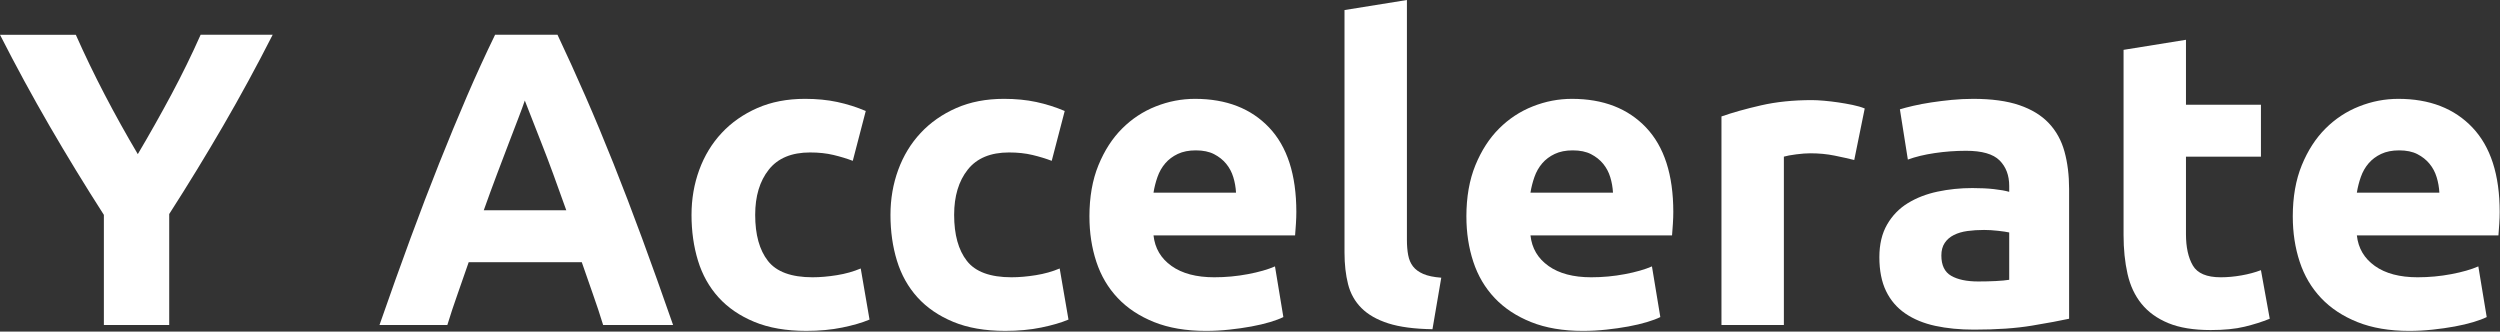
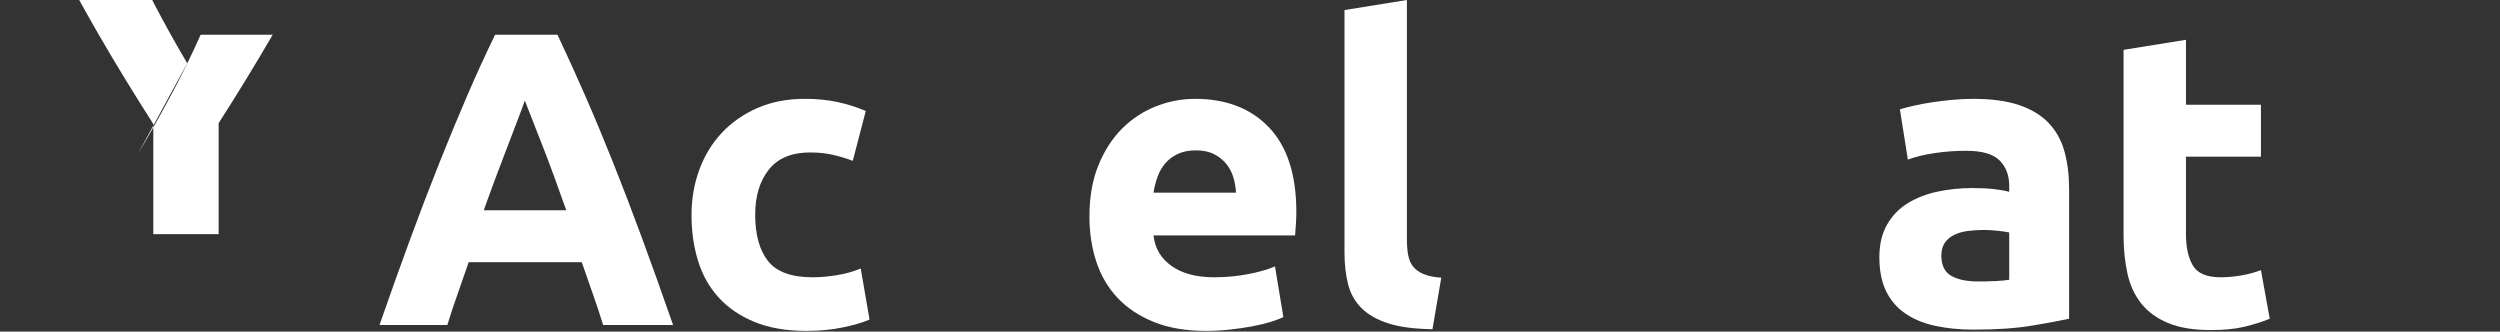
<svg xmlns="http://www.w3.org/2000/svg" width="100%" height="100%" viewBox="0 0 573 76" version="1.1" xml:space="preserve" style="fill-rule:evenodd;clip-rule:evenodd;stroke-linejoin:round;stroke-miterlimit:2;">
  <rect x="0" y="0" width="573" height="76" fill="#333333" stroke="none" />
  <g>
-     <path d="M31.584,35.328c2.688,-4.544 5.248,-9.088 7.68,-13.632c2.432,-4.544 4.672,-9.12 6.72,-13.728l16.512,0c-3.648,7.168 -7.424,14.112 -11.328,20.832c-3.904,6.72 -8.032,13.472 -12.384,20.256l0,25.44l-14.976,0l0,-25.248c-4.352,-6.784 -8.496,-13.568 -12.432,-20.352c-3.936,-6.784 -7.728,-13.76 -11.376,-20.928l17.376,0c2.048,4.608 4.256,9.184 6.624,13.728c2.368,4.544 4.896,9.088 7.584,13.632Z" style="fill:#fff;fill-rule:nonzero;" />
+     <path d="M31.584,35.328c2.688,-4.544 5.248,-9.088 7.68,-13.632c2.432,-4.544 4.672,-9.12 6.72,-13.728l16.512,0c-3.904,6.72 -8.032,13.472 -12.384,20.256l0,25.44l-14.976,0l0,-25.248c-4.352,-6.784 -8.496,-13.568 -12.432,-20.352c-3.936,-6.784 -7.728,-13.76 -11.376,-20.928l17.376,0c2.048,4.608 4.256,9.184 6.624,13.728c2.368,4.544 4.896,9.088 7.584,13.632Z" style="fill:#fff;fill-rule:nonzero;" />
    <path d="M138.24,74.496c-0.704,-2.304 -1.488,-4.672 -2.352,-7.104c-0.864,-2.432 -1.712,-4.864 -2.544,-7.296l-25.92,0c-0.832,2.432 -1.68,4.864 -2.544,7.296c-0.864,2.432 -1.648,4.8 -2.352,7.104l-15.552,0c2.496,-7.168 4.864,-13.792 7.104,-19.872c2.24,-6.08 4.432,-11.808 6.576,-17.184c2.144,-5.376 4.256,-10.48 6.336,-15.312c2.08,-4.832 4.24,-9.552 6.48,-14.16l14.304,0c2.176,4.608 4.32,9.328 6.432,14.16c2.112,4.832 4.24,9.936 6.384,15.312c2.144,5.376 4.336,11.104 6.576,17.184c2.24,6.08 4.608,12.704 7.104,19.872l-16.032,0Zm-17.952,-51.456c-0.32,0.96 -0.8,2.272 -1.44,3.936c-0.64,1.664 -1.376,3.584 -2.208,5.76c-0.832,2.176 -1.744,4.576 -2.736,7.2c-0.992,2.624 -2,5.376 -3.024,8.256l18.912,0c-1.024,-2.88 -2.016,-5.632 -2.976,-8.256c-0.96,-2.624 -1.872,-5.024 -2.736,-7.2c-0.864,-2.176 -1.616,-4.096 -2.256,-5.76c-0.64,-1.664 -1.152,-2.976 -1.536,-3.936Z" style="fill:#fff;fill-rule:nonzero;" />
    <path d="M158.496,49.248c0,-3.648 0.592,-7.088 1.776,-10.32c1.184,-3.232 2.896,-6.048 5.136,-8.448c2.24,-2.4 4.96,-4.304 8.16,-5.712c3.2,-1.408 6.848,-2.112 10.944,-2.112c2.688,-0 5.152,0.24 7.392,0.72c2.24,0.48 4.416,1.168 6.528,2.064l-2.976,11.424c-1.344,-0.512 -2.816,-0.96 -4.416,-1.344c-1.6,-0.384 -3.392,-0.576 -5.376,-0.576c-4.224,-0 -7.376,1.312 -9.456,3.936c-2.08,2.624 -3.12,6.08 -3.12,10.368c0,4.544 0.976,8.064 2.928,10.56c1.952,2.496 5.36,3.744 10.224,3.744c1.728,0 3.584,-0.16 5.568,-0.48c1.984,-0.32 3.808,-0.832 5.472,-1.536l2.016,11.712c-1.664,0.704 -3.744,1.312 -6.24,1.824c-2.496,0.512 -5.248,0.768 -8.256,0.768c-4.608,0 -8.576,-0.688 -11.904,-2.064c-3.328,-1.376 -6.064,-3.248 -8.208,-5.616c-2.144,-2.368 -3.712,-5.168 -4.704,-8.4c-0.992,-3.232 -1.488,-6.736 -1.488,-10.512Z" style="fill:#fff;fill-rule:nonzero;" />
-     <path d="M204.096,49.248c0,-3.648 0.592,-7.088 1.776,-10.32c1.184,-3.232 2.896,-6.048 5.136,-8.448c2.24,-2.4 4.96,-4.304 8.16,-5.712c3.2,-1.408 6.848,-2.112 10.944,-2.112c2.688,-0 5.152,0.24 7.392,0.72c2.24,0.48 4.416,1.168 6.528,2.064l-2.976,11.424c-1.344,-0.512 -2.816,-0.96 -4.416,-1.344c-1.6,-0.384 -3.392,-0.576 -5.376,-0.576c-4.224,-0 -7.376,1.312 -9.456,3.936c-2.08,2.624 -3.12,6.08 -3.12,10.368c0,4.544 0.976,8.064 2.928,10.56c1.952,2.496 5.36,3.744 10.224,3.744c1.728,0 3.584,-0.16 5.568,-0.48c1.984,-0.32 3.808,-0.832 5.472,-1.536l2.016,11.712c-1.664,0.704 -3.744,1.312 -6.24,1.824c-2.496,0.512 -5.248,0.768 -8.256,0.768c-4.608,0 -8.576,-0.688 -11.904,-2.064c-3.328,-1.376 -6.064,-3.248 -8.208,-5.616c-2.144,-2.368 -3.712,-5.168 -4.704,-8.4c-0.992,-3.232 -1.488,-6.736 -1.488,-10.512Z" style="fill:#fff;fill-rule:nonzero;" />
    <path d="M249.696,49.632c-0,-4.48 0.688,-8.4 2.064,-11.76c1.376,-3.36 3.184,-6.16 5.424,-8.4c2.24,-2.24 4.816,-3.936 7.728,-5.088c2.912,-1.152 5.904,-1.728 8.976,-1.728c7.168,-0 12.832,2.192 16.992,6.576c4.16,4.384 6.24,10.832 6.24,19.344c-0,0.832 -0.032,1.744 -0.096,2.736c-0.064,0.992 -0.128,1.872 -0.192,2.64l-32.448,0c0.32,2.944 1.696,5.28 4.128,7.008c2.432,1.728 5.696,2.592 9.792,2.592c2.624,0 5.2,-0.24 7.728,-0.72c2.528,-0.48 4.592,-1.072 6.192,-1.776l1.92,11.616c-0.768,0.384 -1.792,0.768 -3.072,1.152c-1.28,0.384 -2.704,0.72 -4.272,1.008c-1.568,0.288 -3.248,0.528 -5.04,0.72c-1.792,0.192 -3.584,0.288 -5.376,0.288c-4.544,0 -8.496,-0.672 -11.856,-2.016c-3.36,-1.344 -6.144,-3.184 -8.352,-5.52c-2.208,-2.336 -3.84,-5.104 -4.896,-8.304c-1.056,-3.2 -1.584,-6.656 -1.584,-10.368Zm33.6,-5.472c-0.064,-1.216 -0.272,-2.4 -0.624,-3.552c-0.352,-1.152 -0.896,-2.176 -1.632,-3.072c-0.736,-0.896 -1.664,-1.632 -2.784,-2.208c-1.12,-0.576 -2.512,-0.864 -4.176,-0.864c-1.6,0 -2.976,0.272 -4.128,0.816c-1.152,0.544 -2.112,1.264 -2.88,2.16c-0.768,0.896 -1.36,1.936 -1.776,3.12c-0.416,1.184 -0.72,2.384 -0.912,3.6l18.912,0Z" style="fill:#fff;fill-rule:nonzero;" />
    <path d="M328.32,75.456c-4.16,-0.064 -7.536,-0.512 -10.128,-1.344c-2.592,-0.832 -4.64,-2 -6.144,-3.504c-1.504,-1.504 -2.528,-3.328 -3.072,-5.472c-0.544,-2.144 -0.816,-4.56 -0.816,-7.248l0,-55.584l14.304,-2.304l0,55.008c0,1.28 0.096,2.432 0.288,3.456c0.192,1.024 0.56,1.888 1.104,2.592c0.544,0.704 1.328,1.28 2.352,1.728c1.024,0.448 2.4,0.736 4.128,0.864l-2.016,11.808Z" style="fill:#fff;fill-rule:nonzero;" />
-     <path d="M336.096,49.632c0,-4.48 0.688,-8.4 2.064,-11.76c1.376,-3.36 3.184,-6.16 5.424,-8.4c2.24,-2.24 4.816,-3.936 7.728,-5.088c2.912,-1.152 5.904,-1.728 8.976,-1.728c7.168,-0 12.832,2.192 16.992,6.576c4.16,4.384 6.24,10.832 6.24,19.344c-0,0.832 -0.032,1.744 -0.096,2.736c-0.064,0.992 -0.128,1.872 -0.192,2.64l-32.448,0c0.32,2.944 1.696,5.28 4.128,7.008c2.432,1.728 5.696,2.592 9.792,2.592c2.624,0 5.2,-0.24 7.728,-0.72c2.528,-0.48 4.592,-1.072 6.192,-1.776l1.92,11.616c-0.768,0.384 -1.792,0.768 -3.072,1.152c-1.28,0.384 -2.704,0.72 -4.272,1.008c-1.568,0.288 -3.248,0.528 -5.04,0.72c-1.792,0.192 -3.584,0.288 -5.376,0.288c-4.544,0 -8.496,-0.672 -11.856,-2.016c-3.36,-1.344 -6.144,-3.184 -8.352,-5.52c-2.208,-2.336 -3.84,-5.104 -4.896,-8.304c-1.056,-3.2 -1.584,-6.656 -1.584,-10.368Zm33.6,-5.472c-0.064,-1.216 -0.272,-2.4 -0.624,-3.552c-0.352,-1.152 -0.896,-2.176 -1.632,-3.072c-0.736,-0.896 -1.664,-1.632 -2.784,-2.208c-1.12,-0.576 -2.512,-0.864 -4.176,-0.864c-1.6,0 -2.976,0.272 -4.128,0.816c-1.152,0.544 -2.112,1.264 -2.88,2.16c-0.768,0.896 -1.36,1.936 -1.776,3.12c-0.416,1.184 -0.72,2.384 -0.912,3.6l18.912,0Z" style="fill:#fff;fill-rule:nonzero;" />
-     <path d="M424.992,36.672c-1.28,-0.32 -2.784,-0.656 -4.512,-1.008c-1.728,-0.352 -3.584,-0.528 -5.568,-0.528c-0.896,0 -1.968,0.08 -3.216,0.24c-1.248,0.16 -2.192,0.336 -2.832,0.528l0,38.592l-14.304,0l-0,-47.808c2.56,-0.896 5.584,-1.744 9.072,-2.544c3.488,-0.8 7.376,-1.2 11.664,-1.2c0.768,-0 1.696,0.048 2.784,0.144c1.088,0.096 2.176,0.224 3.264,0.384c1.088,0.16 2.176,0.352 3.264,0.576c1.088,0.224 2.016,0.496 2.784,0.816l-2.4,11.808Z" style="fill:#fff;fill-rule:nonzero;" />
    <path d="M453.408,64.512c1.408,0 2.752,-0.032 4.032,-0.096c1.28,-0.064 2.304,-0.16 3.072,-0.288l0,-10.848c-0.576,-0.128 -1.44,-0.256 -2.592,-0.384c-1.152,-0.128 -2.208,-0.192 -3.168,-0.192c-1.344,0 -2.608,0.08 -3.792,0.24c-1.184,0.16 -2.224,0.464 -3.12,0.912c-0.896,0.448 -1.6,1.056 -2.112,1.824c-0.512,0.768 -0.768,1.728 -0.768,2.88c0,2.24 0.752,3.792 2.256,4.656c1.504,0.864 3.568,1.296 6.192,1.296Zm-1.152,-41.856c4.224,-0 7.744,0.48 10.56,1.44c2.816,0.96 5.072,2.336 6.768,4.128c1.696,1.792 2.896,3.968 3.6,6.528c0.704,2.56 1.056,5.408 1.056,8.544l0,29.76c-2.048,0.448 -4.896,0.976 -8.544,1.584c-3.648,0.608 -8.064,0.912 -13.248,0.912c-3.264,0 -6.224,-0.288 -8.88,-0.864c-2.656,-0.576 -4.944,-1.52 -6.864,-2.832c-1.92,-1.312 -3.392,-3.024 -4.416,-5.136c-1.024,-2.112 -1.536,-4.704 -1.536,-7.776c-0,-2.944 0.592,-5.44 1.776,-7.488c1.184,-2.048 2.768,-3.68 4.752,-4.896c1.984,-1.216 4.256,-2.096 6.816,-2.64c2.56,-0.544 5.216,-0.816 7.968,-0.816c1.856,-0 3.504,0.08 4.944,0.24c1.44,0.16 2.608,0.368 3.504,0.624l0,-1.344c0,-2.432 -0.736,-4.384 -2.208,-5.856c-1.472,-1.472 -4.032,-2.208 -7.68,-2.208c-2.432,-0 -4.832,0.176 -7.2,0.528c-2.368,0.352 -4.416,0.848 -6.144,1.488l-1.824,-11.52c0.832,-0.256 1.872,-0.528 3.12,-0.816c1.248,-0.288 2.608,-0.544 4.08,-0.768c1.472,-0.224 3.024,-0.416 4.656,-0.576c1.632,-0.16 3.28,-0.24 4.944,-0.24Z" style="fill:#fff;fill-rule:nonzero;" />
    <path d="M486.72,11.424l14.304,-2.304l0,14.88l17.184,0l0,11.904l-17.184,0l0,17.76c0,3.008 0.528,5.408 1.584,7.2c1.056,1.792 3.184,2.688 6.384,2.688c1.536,0 3.12,-0.144 4.752,-0.432c1.632,-0.288 3.12,-0.688 4.464,-1.2l2.016,11.136c-1.728,0.704 -3.648,1.312 -5.76,1.824c-2.112,0.512 -4.704,0.768 -7.776,0.768c-3.904,0 -7.136,-0.528 -9.696,-1.584c-2.56,-1.056 -4.608,-2.528 -6.144,-4.416c-1.536,-1.888 -2.608,-4.176 -3.216,-6.864c-0.608,-2.688 -0.912,-5.664 -0.912,-8.928l0,-42.432Z" style="fill:#fff;fill-rule:nonzero;" />
-     <path d="M525.504,49.632c0,-4.48 0.688,-8.4 2.064,-11.76c1.376,-3.36 3.184,-6.16 5.424,-8.4c2.24,-2.24 4.816,-3.936 7.728,-5.088c2.912,-1.152 5.904,-1.728 8.976,-1.728c7.168,-0 12.832,2.192 16.992,6.576c4.16,4.384 6.24,10.832 6.24,19.344c0,0.832 -0.032,1.744 -0.096,2.736c-0.064,0.992 -0.128,1.872 -0.192,2.64l-32.448,0c0.32,2.944 1.696,5.28 4.128,7.008c2.432,1.728 5.696,2.592 9.792,2.592c2.624,0 5.2,-0.24 7.728,-0.72c2.528,-0.48 4.592,-1.072 6.192,-1.776l1.92,11.616c-0.768,0.384 -1.792,0.768 -3.072,1.152c-1.28,0.384 -2.704,0.72 -4.272,1.008c-1.568,0.288 -3.248,0.528 -5.04,0.72c-1.792,0.192 -3.584,0.288 -5.376,0.288c-4.544,0 -8.496,-0.672 -11.856,-2.016c-3.36,-1.344 -6.144,-3.184 -8.352,-5.52c-2.208,-2.336 -3.84,-5.104 -4.896,-8.304c-1.056,-3.2 -1.584,-6.656 -1.584,-10.368Zm33.6,-5.472c-0.064,-1.216 -0.272,-2.4 -0.624,-3.552c-0.352,-1.152 -0.896,-2.176 -1.632,-3.072c-0.736,-0.896 -1.664,-1.632 -2.784,-2.208c-1.12,-0.576 -2.512,-0.864 -4.176,-0.864c-1.6,0 -2.976,0.272 -4.128,0.816c-1.152,0.544 -2.112,1.264 -2.88,2.16c-0.768,0.896 -1.36,1.936 -1.776,3.12c-0.416,1.184 -0.72,2.384 -0.912,3.6l18.912,0Z" style="fill:#fff;fill-rule:nonzero;" />
  </g>
</svg>